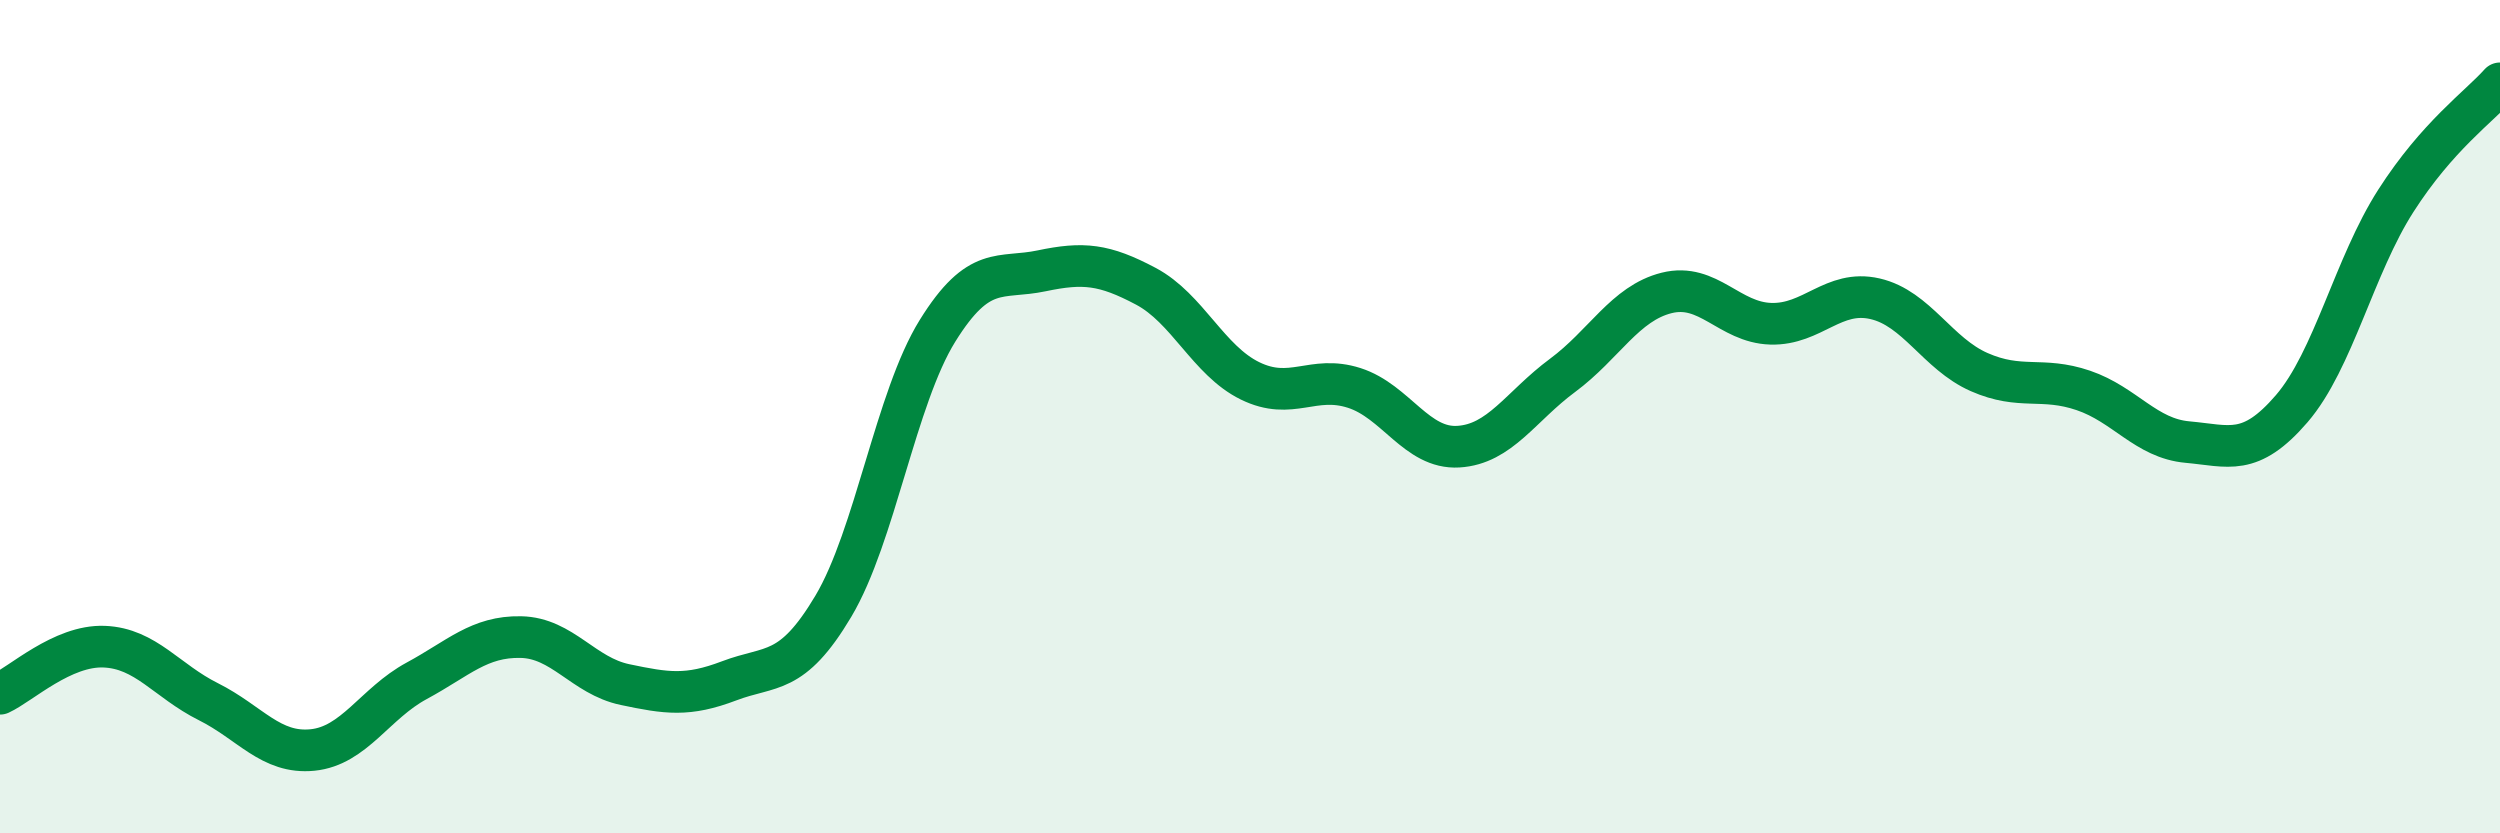
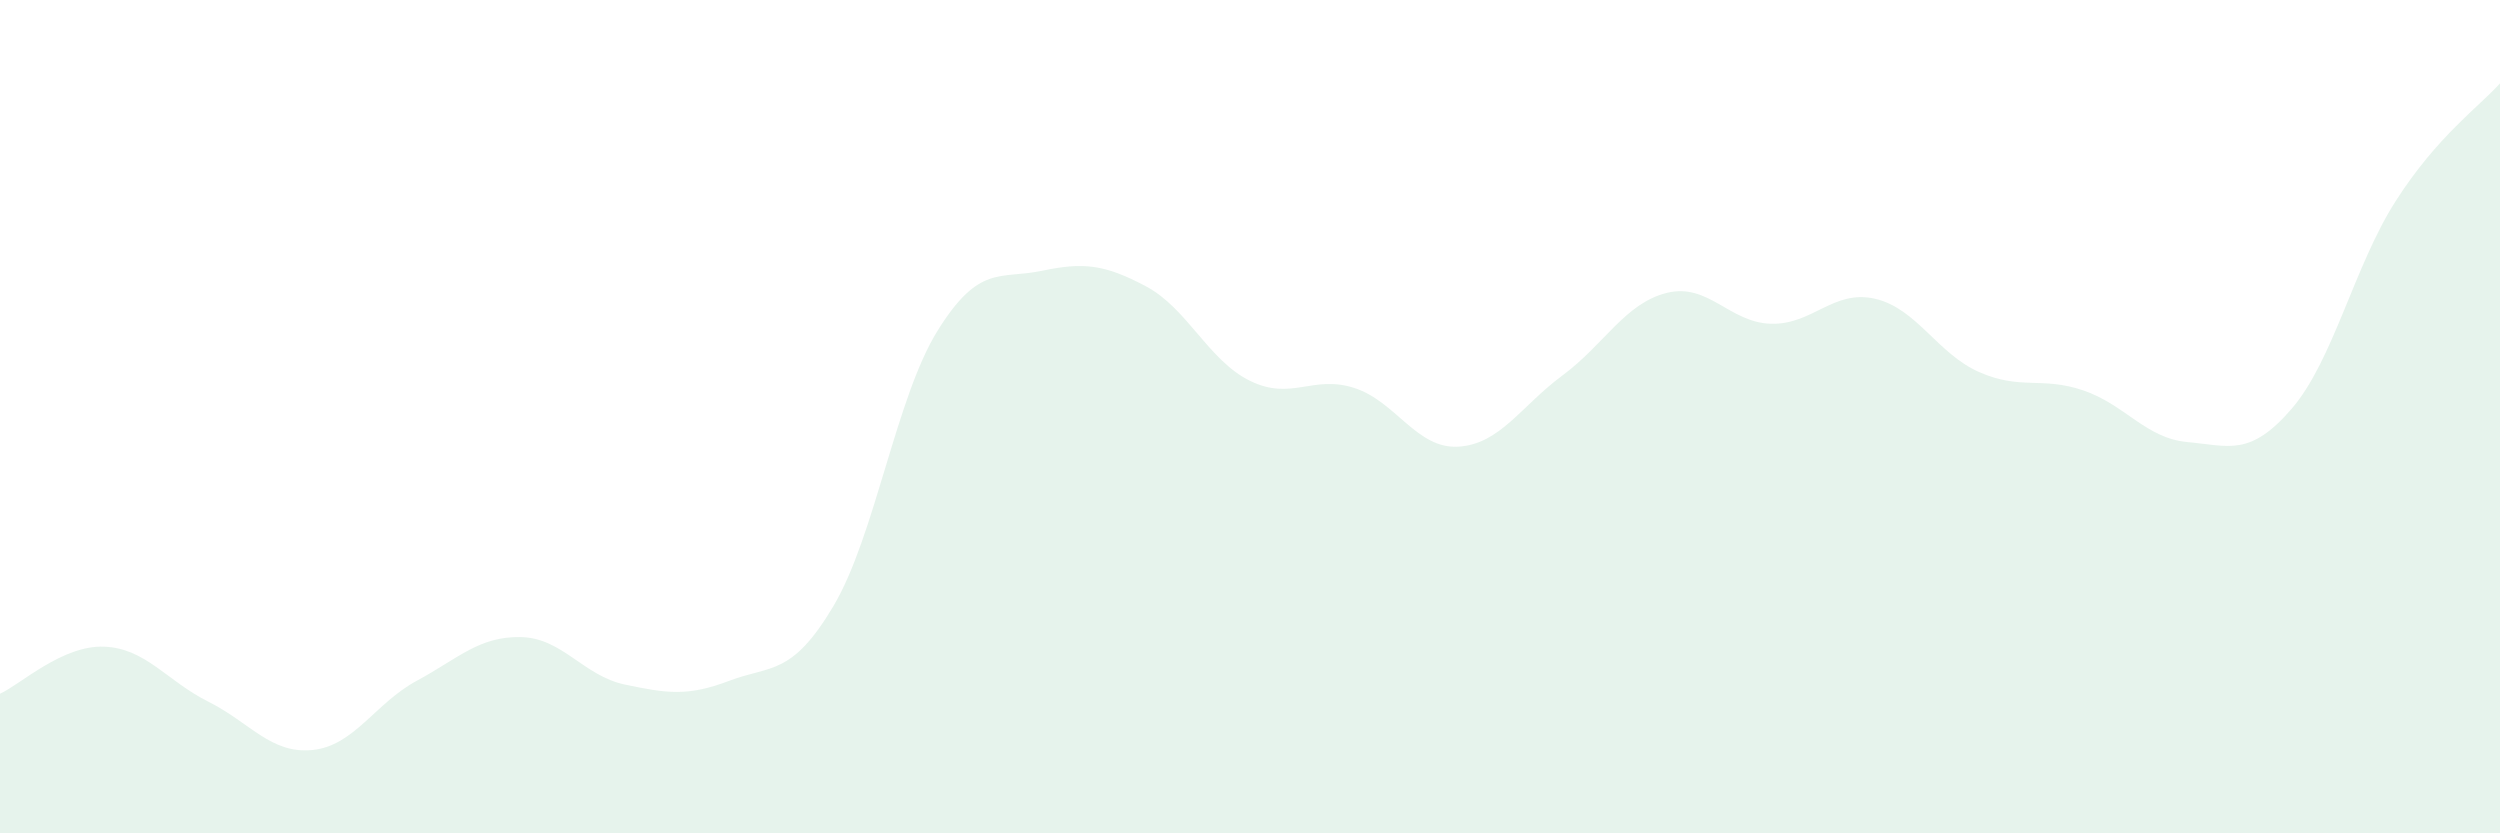
<svg xmlns="http://www.w3.org/2000/svg" width="60" height="20" viewBox="0 0 60 20">
  <path d="M 0,16.65 C 0.5,16.42 1.5,15.48 2.5,15.52 C 3.5,15.56 4,16.34 5,16.84 C 6,17.34 6.5,18.1 7.5,18 C 8.5,17.9 9,16.88 10,16.34 C 11,15.8 11.5,15.27 12.5,15.29 C 13.5,15.31 14,16.22 15,16.43 C 16,16.64 16.5,16.72 17.5,16.34 C 18.5,15.96 19,16.23 20,14.55 C 21,12.87 21.5,9.55 22.5,7.94 C 23.5,6.33 24,6.71 25,6.5 C 26,6.29 26.5,6.34 27.5,6.87 C 28.5,7.4 29,8.65 30,9.14 C 31,9.63 31.5,8.99 32.5,9.31 C 33.5,9.63 34,10.78 35,10.72 C 36,10.66 36.5,9.75 37.5,9.01 C 38.5,8.27 39,7.28 40,7.03 C 41,6.78 41.5,7.74 42.5,7.77 C 43.5,7.8 44,6.94 45,7.17 C 46,7.4 46.5,8.49 47.5,8.93 C 48.5,9.37 49,9.03 50,9.37 C 51,9.71 51.5,10.52 52.5,10.61 C 53.5,10.7 54,10.97 55,9.81 C 56,8.65 56.5,6.38 57.5,4.82 C 58.5,3.26 59.5,2.56 60,2L60 20L0 20Z" fill="#008740" opacity="0.1" stroke-linecap="round" stroke-linejoin="round" />
-   <path d="M 0,16.65 C 0.5,16.42 1.5,15.48 2.5,15.52 C 3.5,15.56 4,16.34 5,16.84 C 6,17.34 6.5,18.1 7.5,18 C 8.5,17.9 9,16.88 10,16.34 C 11,15.8 11.5,15.27 12.5,15.29 C 13.5,15.31 14,16.22 15,16.43 C 16,16.64 16.5,16.72 17.5,16.34 C 18.5,15.96 19,16.23 20,14.55 C 21,12.87 21.5,9.55 22.5,7.94 C 23.5,6.33 24,6.71 25,6.5 C 26,6.29 26.5,6.34 27.5,6.87 C 28.5,7.4 29,8.65 30,9.14 C 31,9.63 31.5,8.99 32.5,9.31 C 33.5,9.63 34,10.78 35,10.72 C 36,10.66 36.5,9.75 37.5,9.01 C 38.5,8.27 39,7.28 40,7.03 C 41,6.78 41.5,7.74 42.5,7.77 C 43.5,7.8 44,6.94 45,7.17 C 46,7.4 46.5,8.49 47.5,8.93 C 48.5,9.37 49,9.03 50,9.37 C 51,9.71 51.5,10.52 52.5,10.61 C 53.5,10.7 54,10.97 55,9.81 C 56,8.65 56.5,6.38 57.5,4.82 C 58.5,3.26 59.5,2.56 60,2" stroke="#008740" stroke-width="1" fill="none" stroke-linecap="round" stroke-linejoin="round" />
</svg>